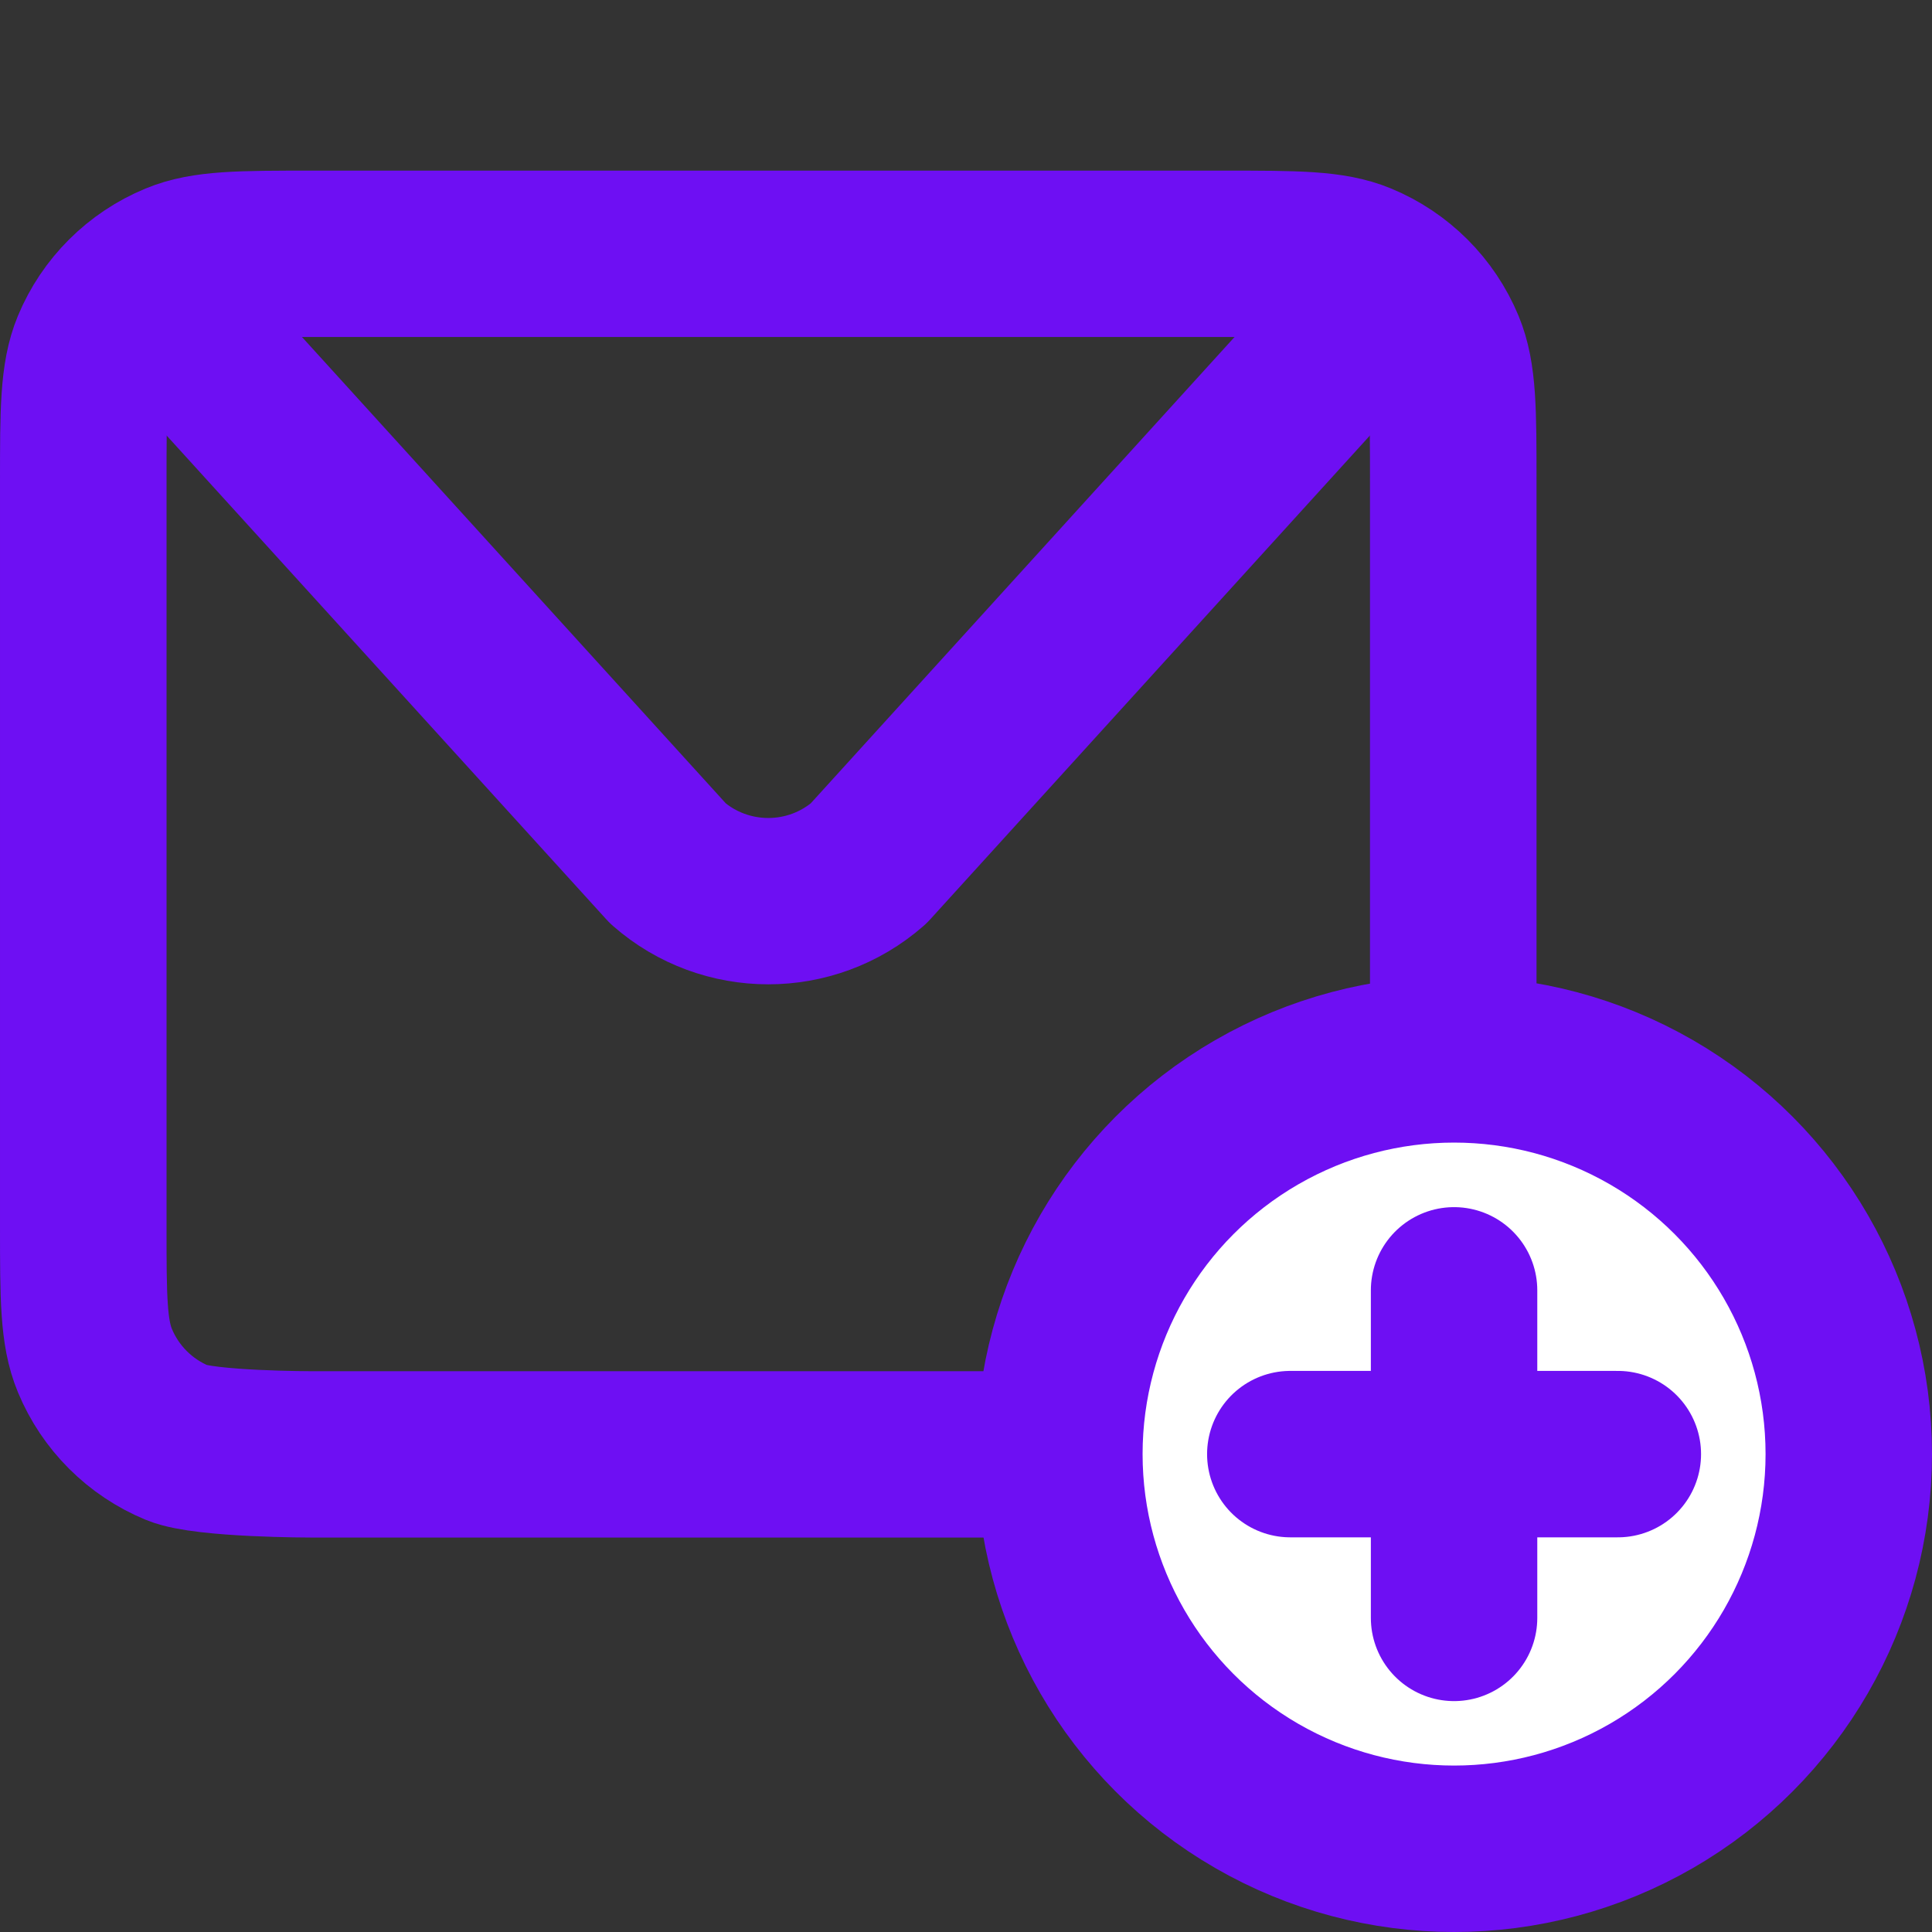
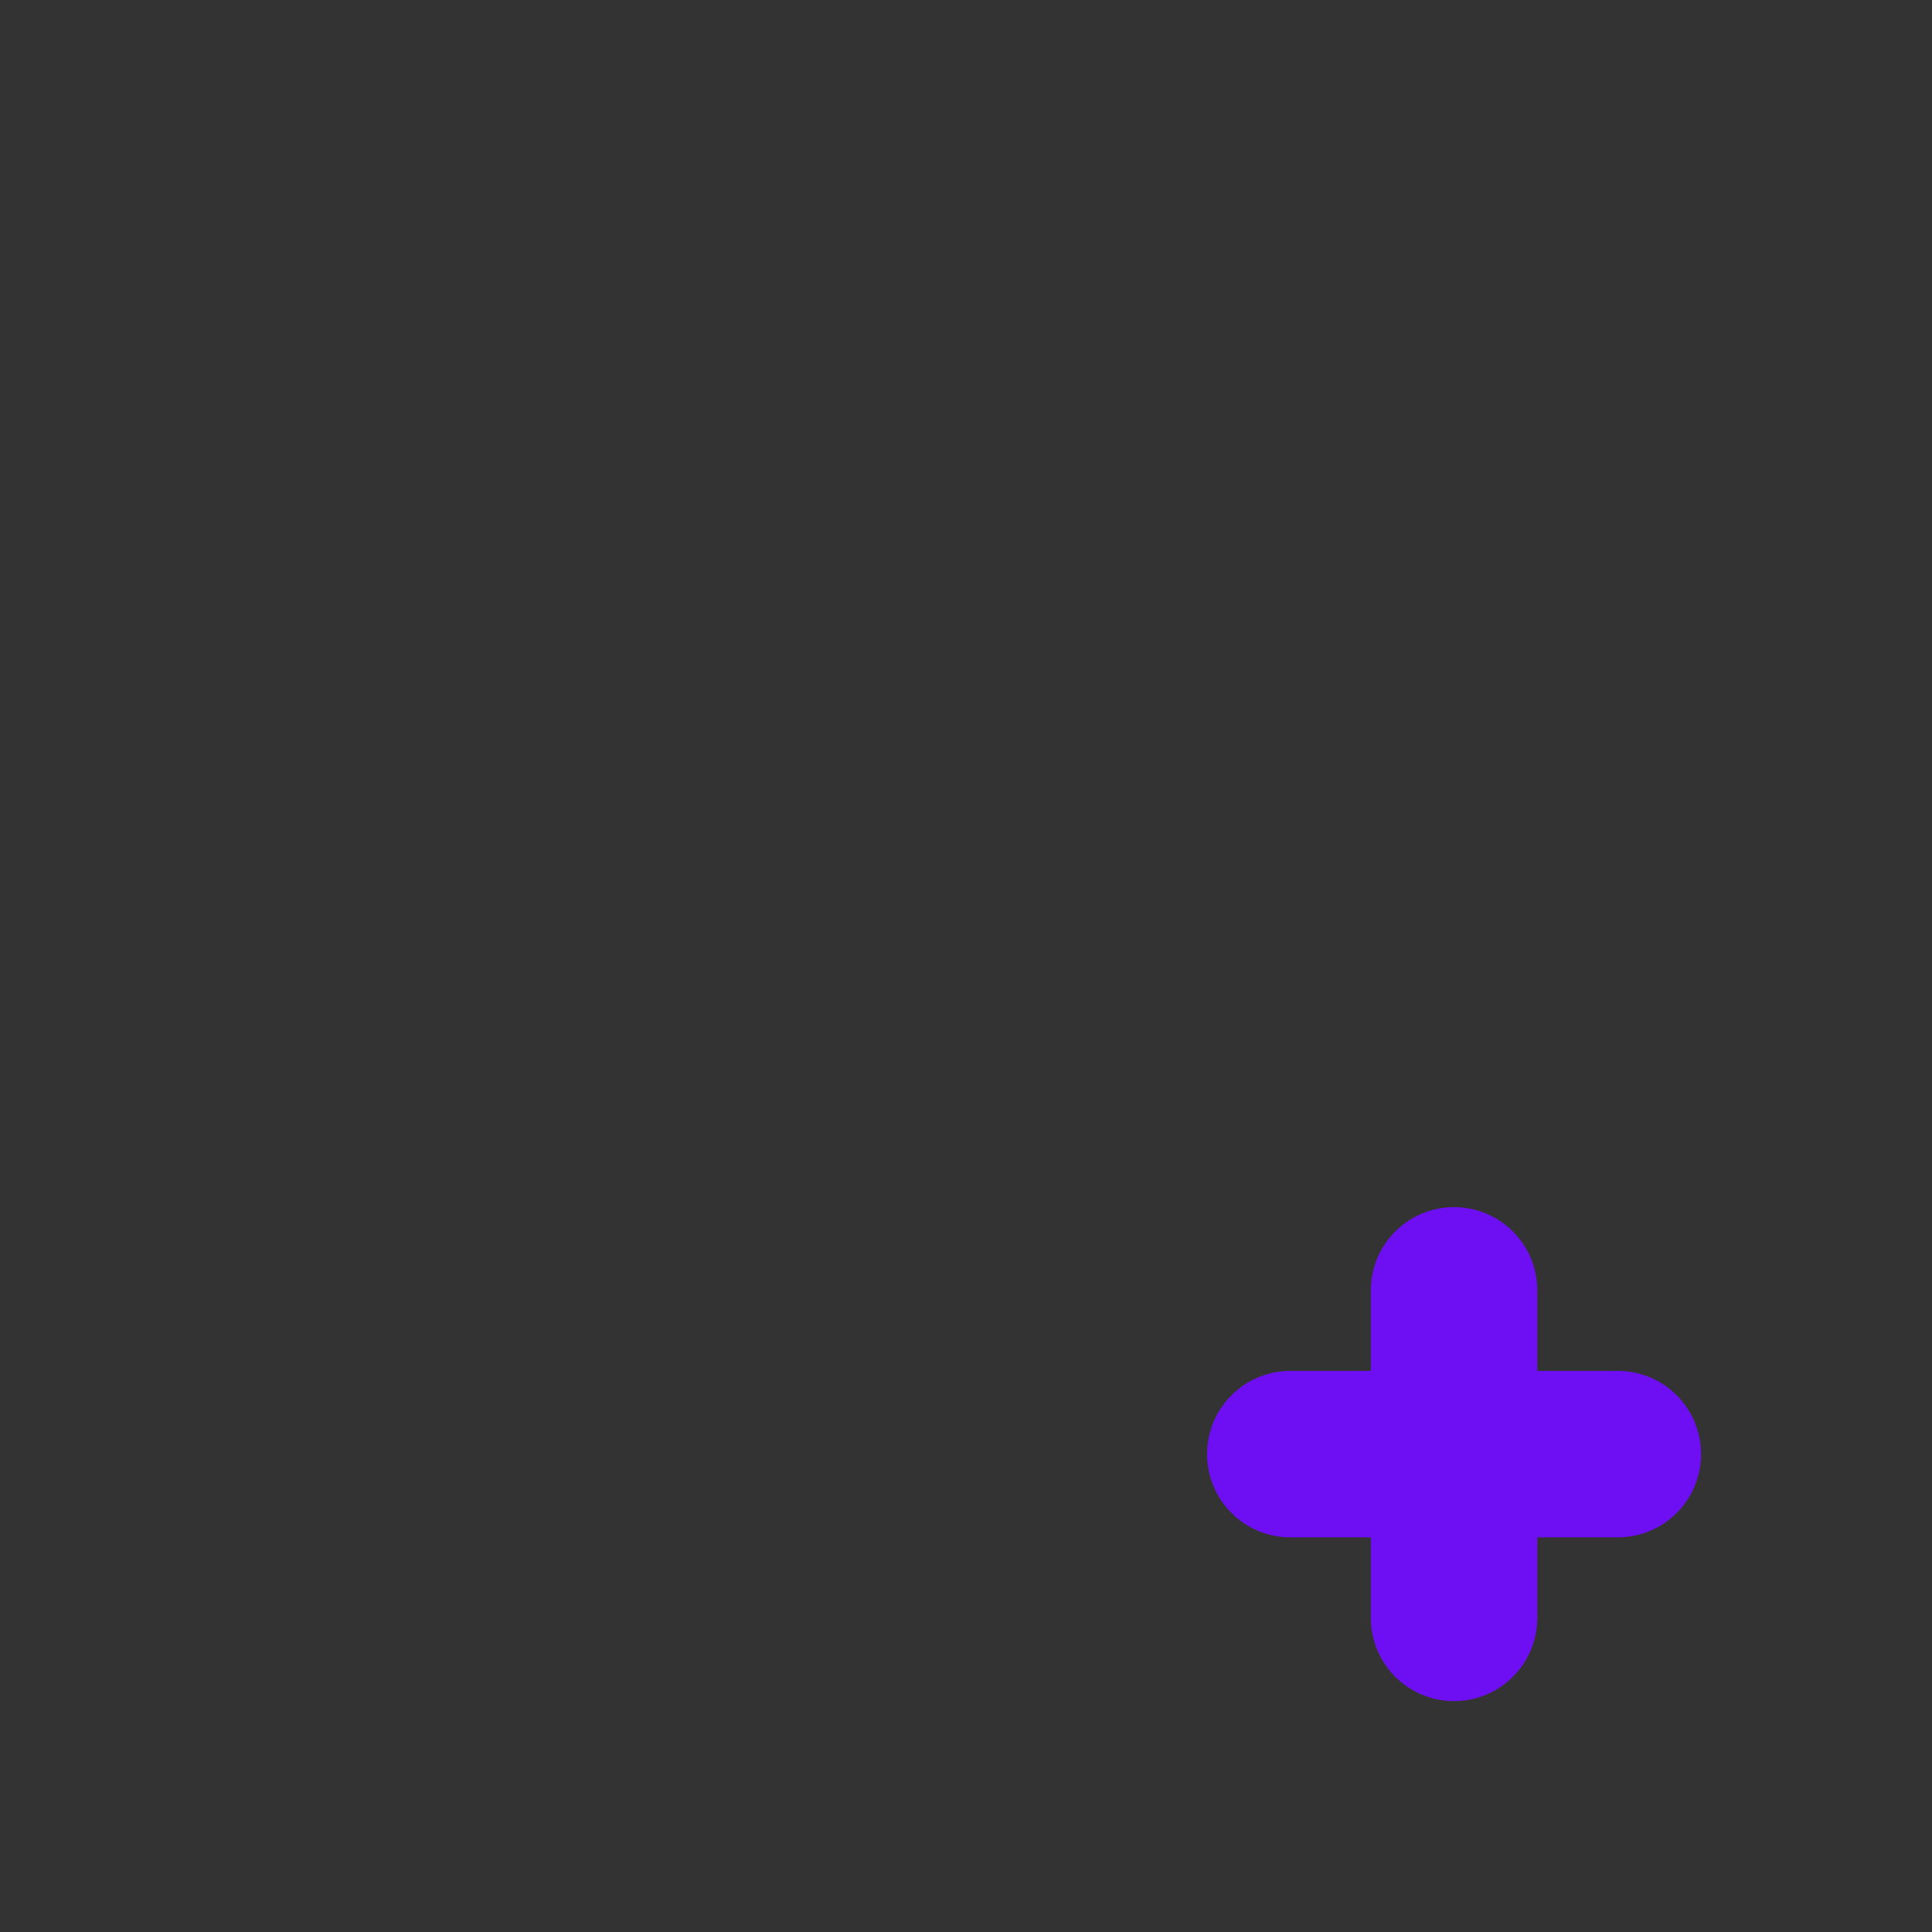
<svg xmlns="http://www.w3.org/2000/svg" xmlns:ns1="http://sodipodi.sourceforge.net/DTD/sodipodi-0.dtd" xmlns:ns2="http://www.inkscape.org/namespaces/inkscape" viewBox="0 0 512 512" version="1.1" id="svg1" ns1:docname="envelope-solid.svg" xml:space="preserve" ns2:version="1.4 (86a8ad7, 2024-10-11)">
  <rect x="0" y="0" width="512" height="512" fill="#333333" stroke="none" />
  <defs id="defs1" />
  <ns1:namedview id="namedview1" pagecolor="#ffffff" bordercolor="#000000" borderopacity="0.25" ns2:showpageshadow="2" ns2:pageopacity="0.0" ns2:pagecheckerboard="0" ns2:deskcolor="#d1d1d1" ns2:zoom="1.1145218" ns2:cx="274.5572" ns2:cy="297.43697" ns2:window-width="1920" ns2:window-height="1009" ns2:window-x="1912" ns2:window-y="-8" ns2:window-maximized="1" ns2:current-layer="g1" showguides="true">
    <ns1:guide position="417.668,126.655" orientation="0,-1" id="guide1" ns2:locked="false" />
  </ns1:namedview>
  <g style="fill:none;stroke-width:1.289" id="g129-8" transform="matrix(19.872,0,0,19.83,-34.767,-59.244)">
    <g id="g1" transform="matrix(1.015,0,0,1.016,-0.185,0.952)" style="stroke-width:1.27">
-       <path d="M 3,8.342 C 3,7.411 3,6.945 3.152,6.577 3.355,6.087 3.745,5.698 4.235,5.495 4.602,5.342 5.068,5.342 6,5.342 v 0 h 12 v 0 c 0.932,0 1.398,0 1.765,0.152 0.49,0.203 0.879,0.592 1.082,1.082 C 21,6.945 21,7.411 21,8.342 v 9.792 c 0,0.932 0,1.398 -0.152,1.765 -0.203,0.49 -0.592,0.879 -1.082,1.082 C 19.398,21.134 18,21.134 18,21.134 v 0 H 6 v 0 c 0,0 -1.398,0 -1.765,-0.152 -0.49,-0.203 -0.879,-0.592 -1.082,-1.082 C 3,19.532 3,19.066 3,18.134 Z" stroke="#323232" stroke-width="2" stroke-linejoin="round" id="path1-85-6" style="stroke:#6e0ff3;stroke-width:2.188;stroke-dasharray:none;stroke-opacity:1" ns1:nodetypes="sccsccsccssccsccsccss" />
-       <path d="m 4,6 6.683,7.362 c 0.754,0.66 1.88,0.66 2.634,0 L 20,6" stroke="#323232" stroke-width="2" stroke-linecap="round" stroke-linejoin="round" id="path2-92-1" style="stroke:#6e0ff3;stroke-width:2.188;stroke-dasharray:none;stroke-opacity:1" ns1:nodetypes="cccc" />
-     </g>
+       </g>
  </g>
  <g id="g4" transform="translate(129.345,302.839)" style="stroke:#6e0ff3;stroke-opacity:1">
-     <circle style="fill:#ffffff;stroke:#6e0ff3;stroke-width:44.108;stroke-linecap:round;stroke-linejoin:round;stroke-dasharray:none;stroke-opacity:1;paint-order:fill markers stroke" id="path1" cx="256" cy="82.506" r="104.601" />
    <g id="g3" transform="matrix(0.691,0,0,0.691,207.638,303.237)" style="stroke:#6e0ff3;stroke-width:1.447;stroke-opacity:1">
      <path style="fill:#ffffff;stroke:#6e0ff3;stroke-width:63.829;stroke-linecap:round;stroke-linejoin:round;stroke-dasharray:none;stroke-opacity:1;paint-order:fill markers stroke" d="M 7.178,-319.42 H 132.792" id="path2" />
      <path style="fill:#ffffff;stroke:#6e0ff3;stroke-width:63.829;stroke-linecap:round;stroke-linejoin:round;stroke-dasharray:none;stroke-opacity:1;paint-order:fill markers stroke" d="m 69.985,-382.227 v 125.614" id="path3" />
    </g>
  </g>
</svg>